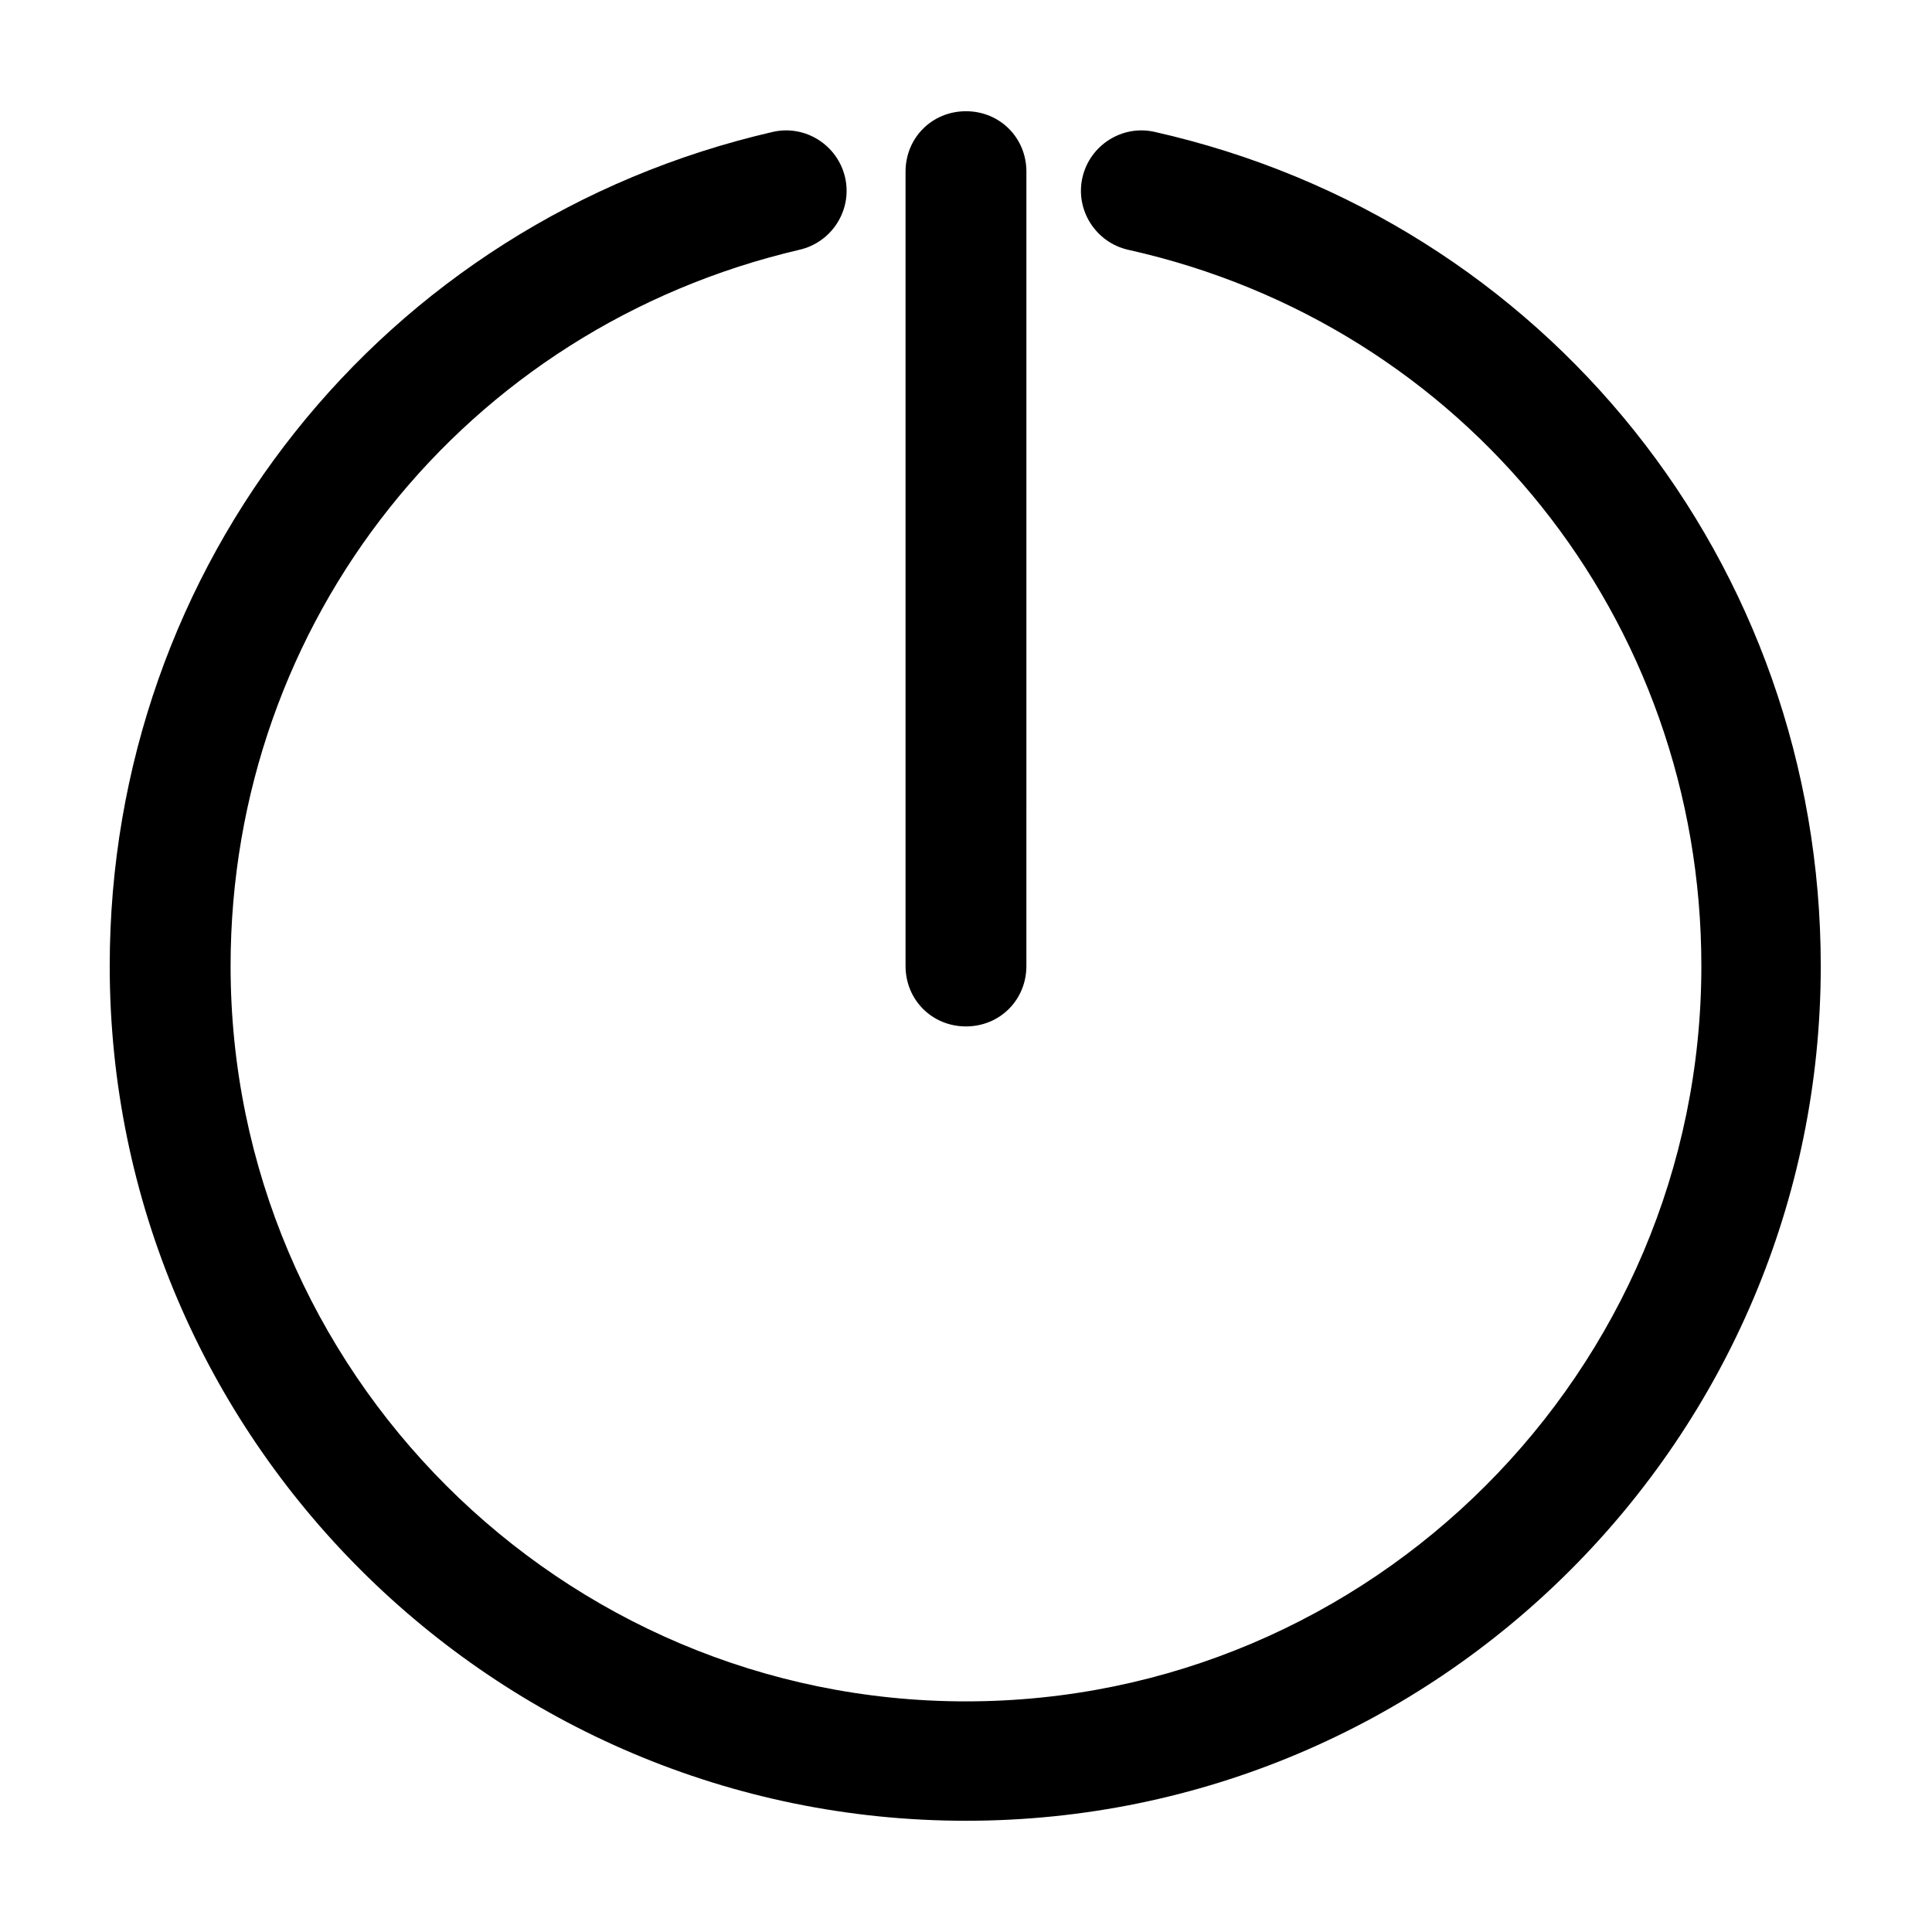
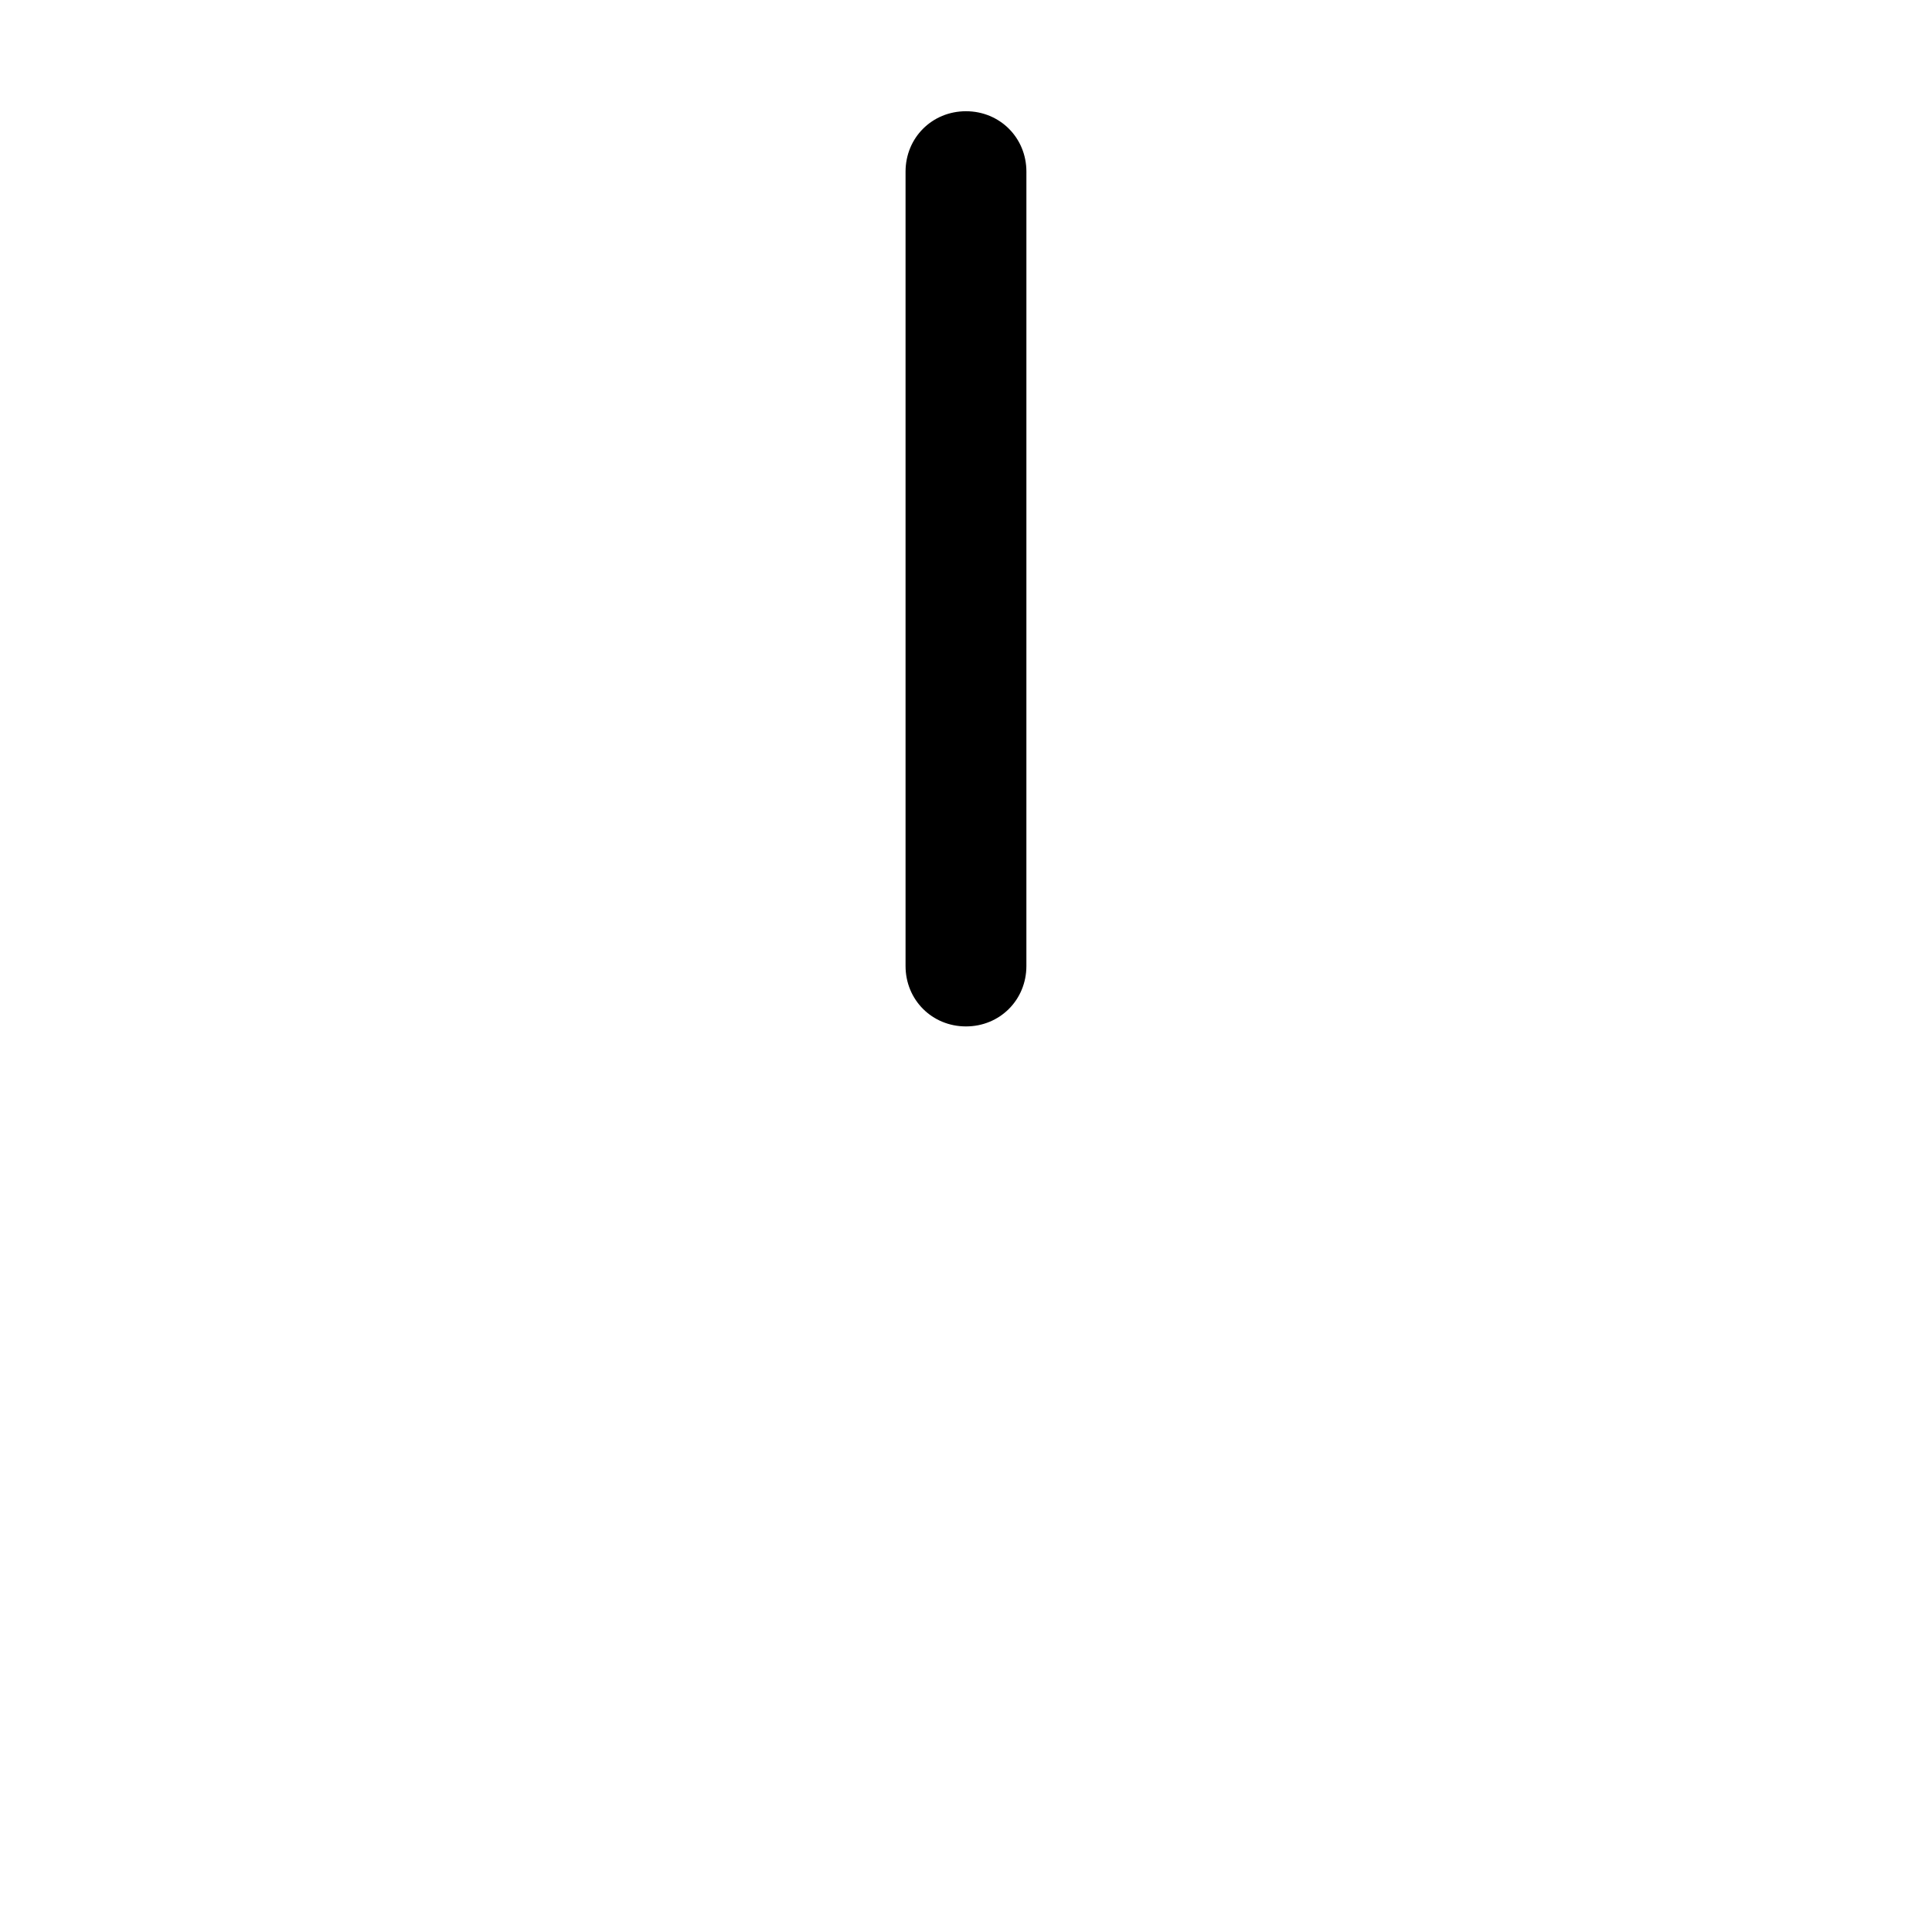
<svg xmlns="http://www.w3.org/2000/svg" fill="#000000" width="800px" height="800px" version="1.1" viewBox="144 144 512 512">
  <g>
-     <path d="m400 626.52c124.98 0 226.52-101.54 226.52-226.52 0-106.62-72.641-197.62-176.53-221.05-8.594-1.953-17.184 3.516-19.137 12.105-1.953 8.594 3.516 17.184 12.105 19.137 89.434 19.922 151.92 98.031 151.92 189.81 0 107.4-87.484 194.88-194.88 194.88-107.4 0-194.89-87.484-194.89-194.88 0-91.391 62.098-169.11 150.75-189.81 8.594-1.953 14.059-10.543 12.105-19.137s-10.543-14.059-19.137-12.105c-103.5 23.82-175.75 114.82-175.75 221.05 0 124.97 101.93 226.52 226.91 226.52z" />
-     <path d="m383.98 189.49v210.51c0 8.984 7.031 16.012 16.012 16.012 8.984 0 16.012-7.031 16.012-16.012l0.004-210.51c0-8.984-7.031-16.012-16.012-16.012-8.984 0-16.016 7.027-16.016 16.012z" />
+     <path d="m383.98 189.49v210.51c0 8.984 7.031 16.012 16.012 16.012 8.984 0 16.012-7.031 16.012-16.012l0.004-210.51c0-8.984-7.031-16.012-16.012-16.012-8.984 0-16.016 7.027-16.016 16.012" />
  </g>
</svg>